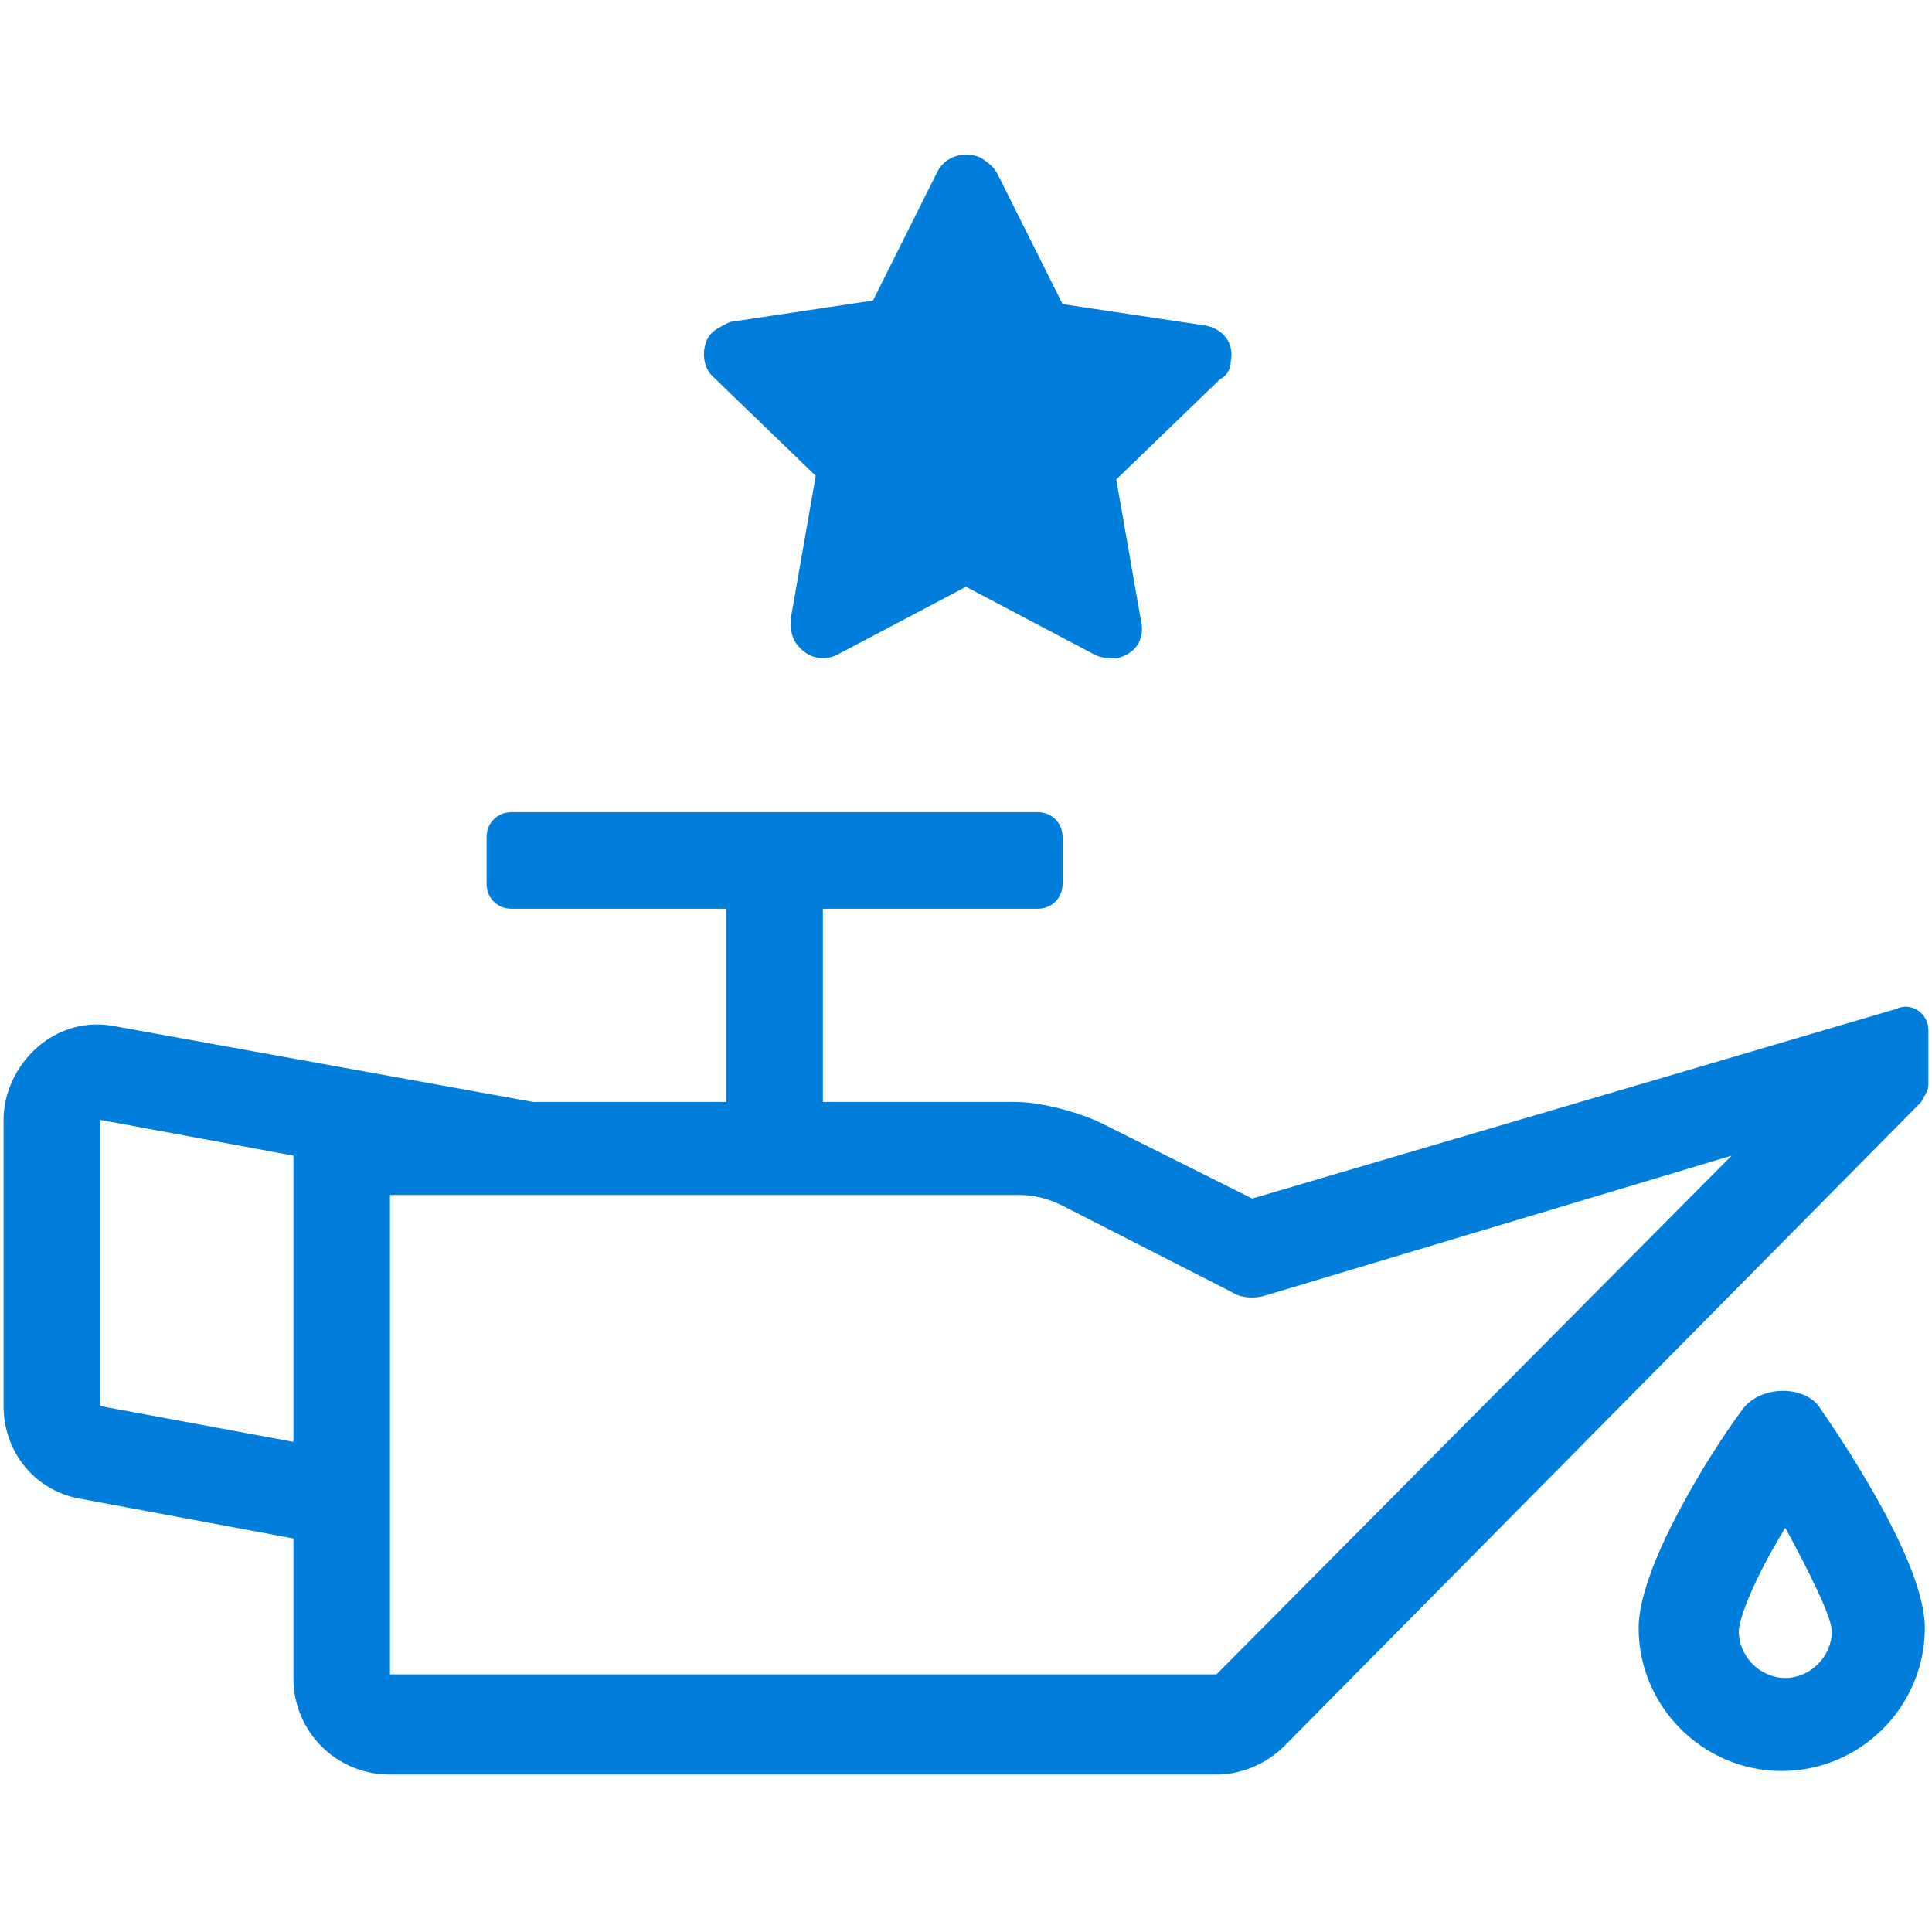
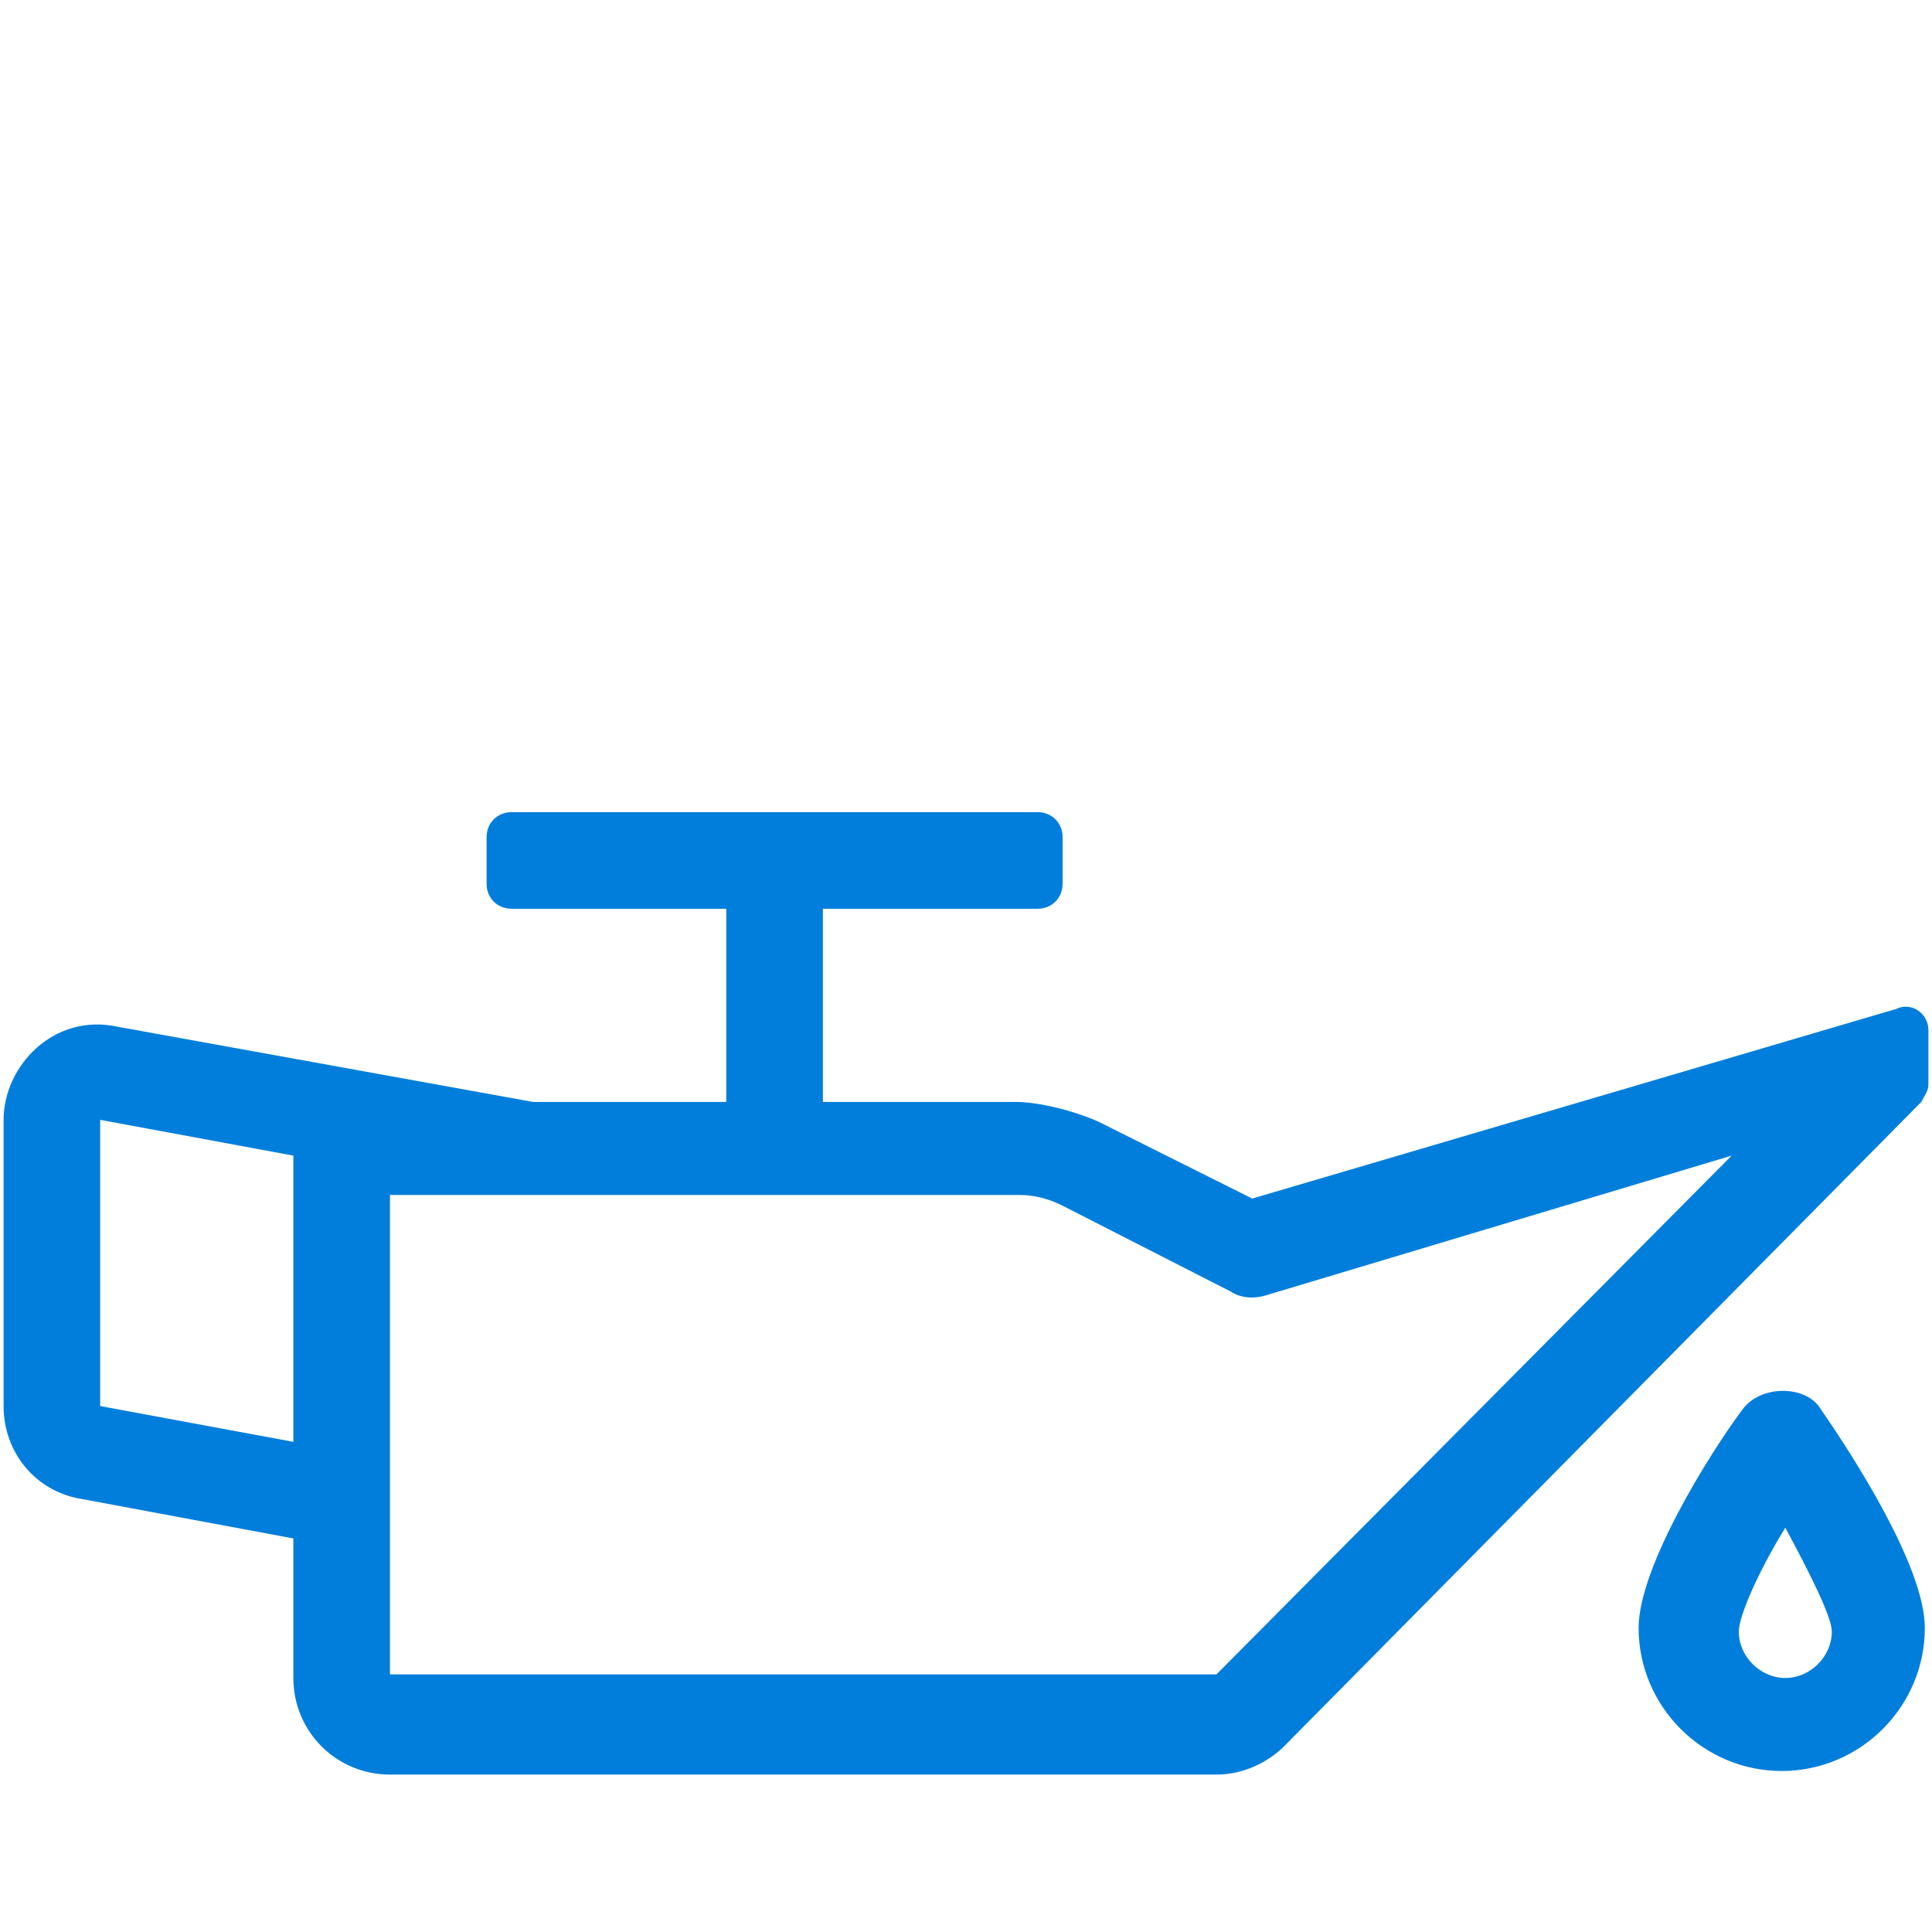
<svg xmlns="http://www.w3.org/2000/svg" version="1.1" id="Layer_1" x="0px" y="0px" viewBox="0 0 54 54" style="enable-background:new 0 0 54 54;" xml:space="preserve">
  <style type="text/css">
	.st0{fill:#017EDB;}
</style>
  <g>
    <g>
      <path class="st0" d="M53.9,28.8v1.5c0,0.2-0.1,0.3-0.2,0.5l-17.8,18c-0.5,0.5-1.2,0.8-1.9,0.8H10.9c-1.5,0-2.7-1.2-2.7-2.7V43    l-5.9-1.1c-1.3-0.2-2.2-1.3-2.2-2.6v-8c0-1.5,1.4-3,3.2-2.6l11.6,2.1v0h5.4v-5.4h-6c-0.4,0-0.7-0.3-0.7-0.7v-1.3    c0-0.4,0.3-0.7,0.7-0.7H29c0.4,0,0.7,0.3,0.7,0.7v1.3c0,0.4-0.3,0.7-0.7,0.7h-6v5.4h5.4c0.7,0,1.8,0.3,2.4,0.6l4.2,2.1l18-5.3    C53.4,28,53.9,28.3,53.9,28.8z M8.2,32.3l-5.4-1l0,8l5.4,1V32.3z M48.4,32.3l-13,3.9c-0.3,0.1-0.7,0.1-1-0.1l-4.7-2.4    c-0.4-0.2-0.8-0.3-1.2-0.3H10.9v13.4h23.1L48.4,32.3z M50.9,39.4c0.9,1.3,2.9,4.4,2.9,6.1c0,2.2-1.8,4-4,4s-4-1.8-4-4    c0-1.7,2-4.9,2.9-6.1C49.2,38.7,50.5,38.7,50.9,39.4z M51.2,45.6c0-0.4-0.6-1.6-1.3-2.9c-0.8,1.3-1.3,2.5-1.3,2.9    c0,0.7,0.6,1.3,1.3,1.3S51.2,46.3,51.2,45.6z" />
    </g>
-     <path id="Path_53519_00000130624203695158148130000002419891731396532642_" class="st0" d="M27.9,4.9l1.8,3.6l4,0.6   c0.5,0.1,0.8,0.5,0.7,1c0,0.2-0.1,0.4-0.3,0.5l-2.9,2.8l0.7,4c0.1,0.5-0.2,0.9-0.7,1c-0.2,0-0.4,0-0.6-0.1l-3.6-1.9l-3.6,1.9   c-0.4,0.2-0.9,0.1-1.2-0.4c-0.1-0.2-0.1-0.4-0.1-0.6l0.7-4l-2.9-2.8c-0.3-0.3-0.3-0.9,0-1.2c0.1-0.1,0.3-0.2,0.5-0.3l4-0.6l1.8-3.6   c0.2-0.4,0.7-0.6,1.2-0.4C27.7,4.6,27.8,4.7,27.9,4.9" />
  </g>
</svg>